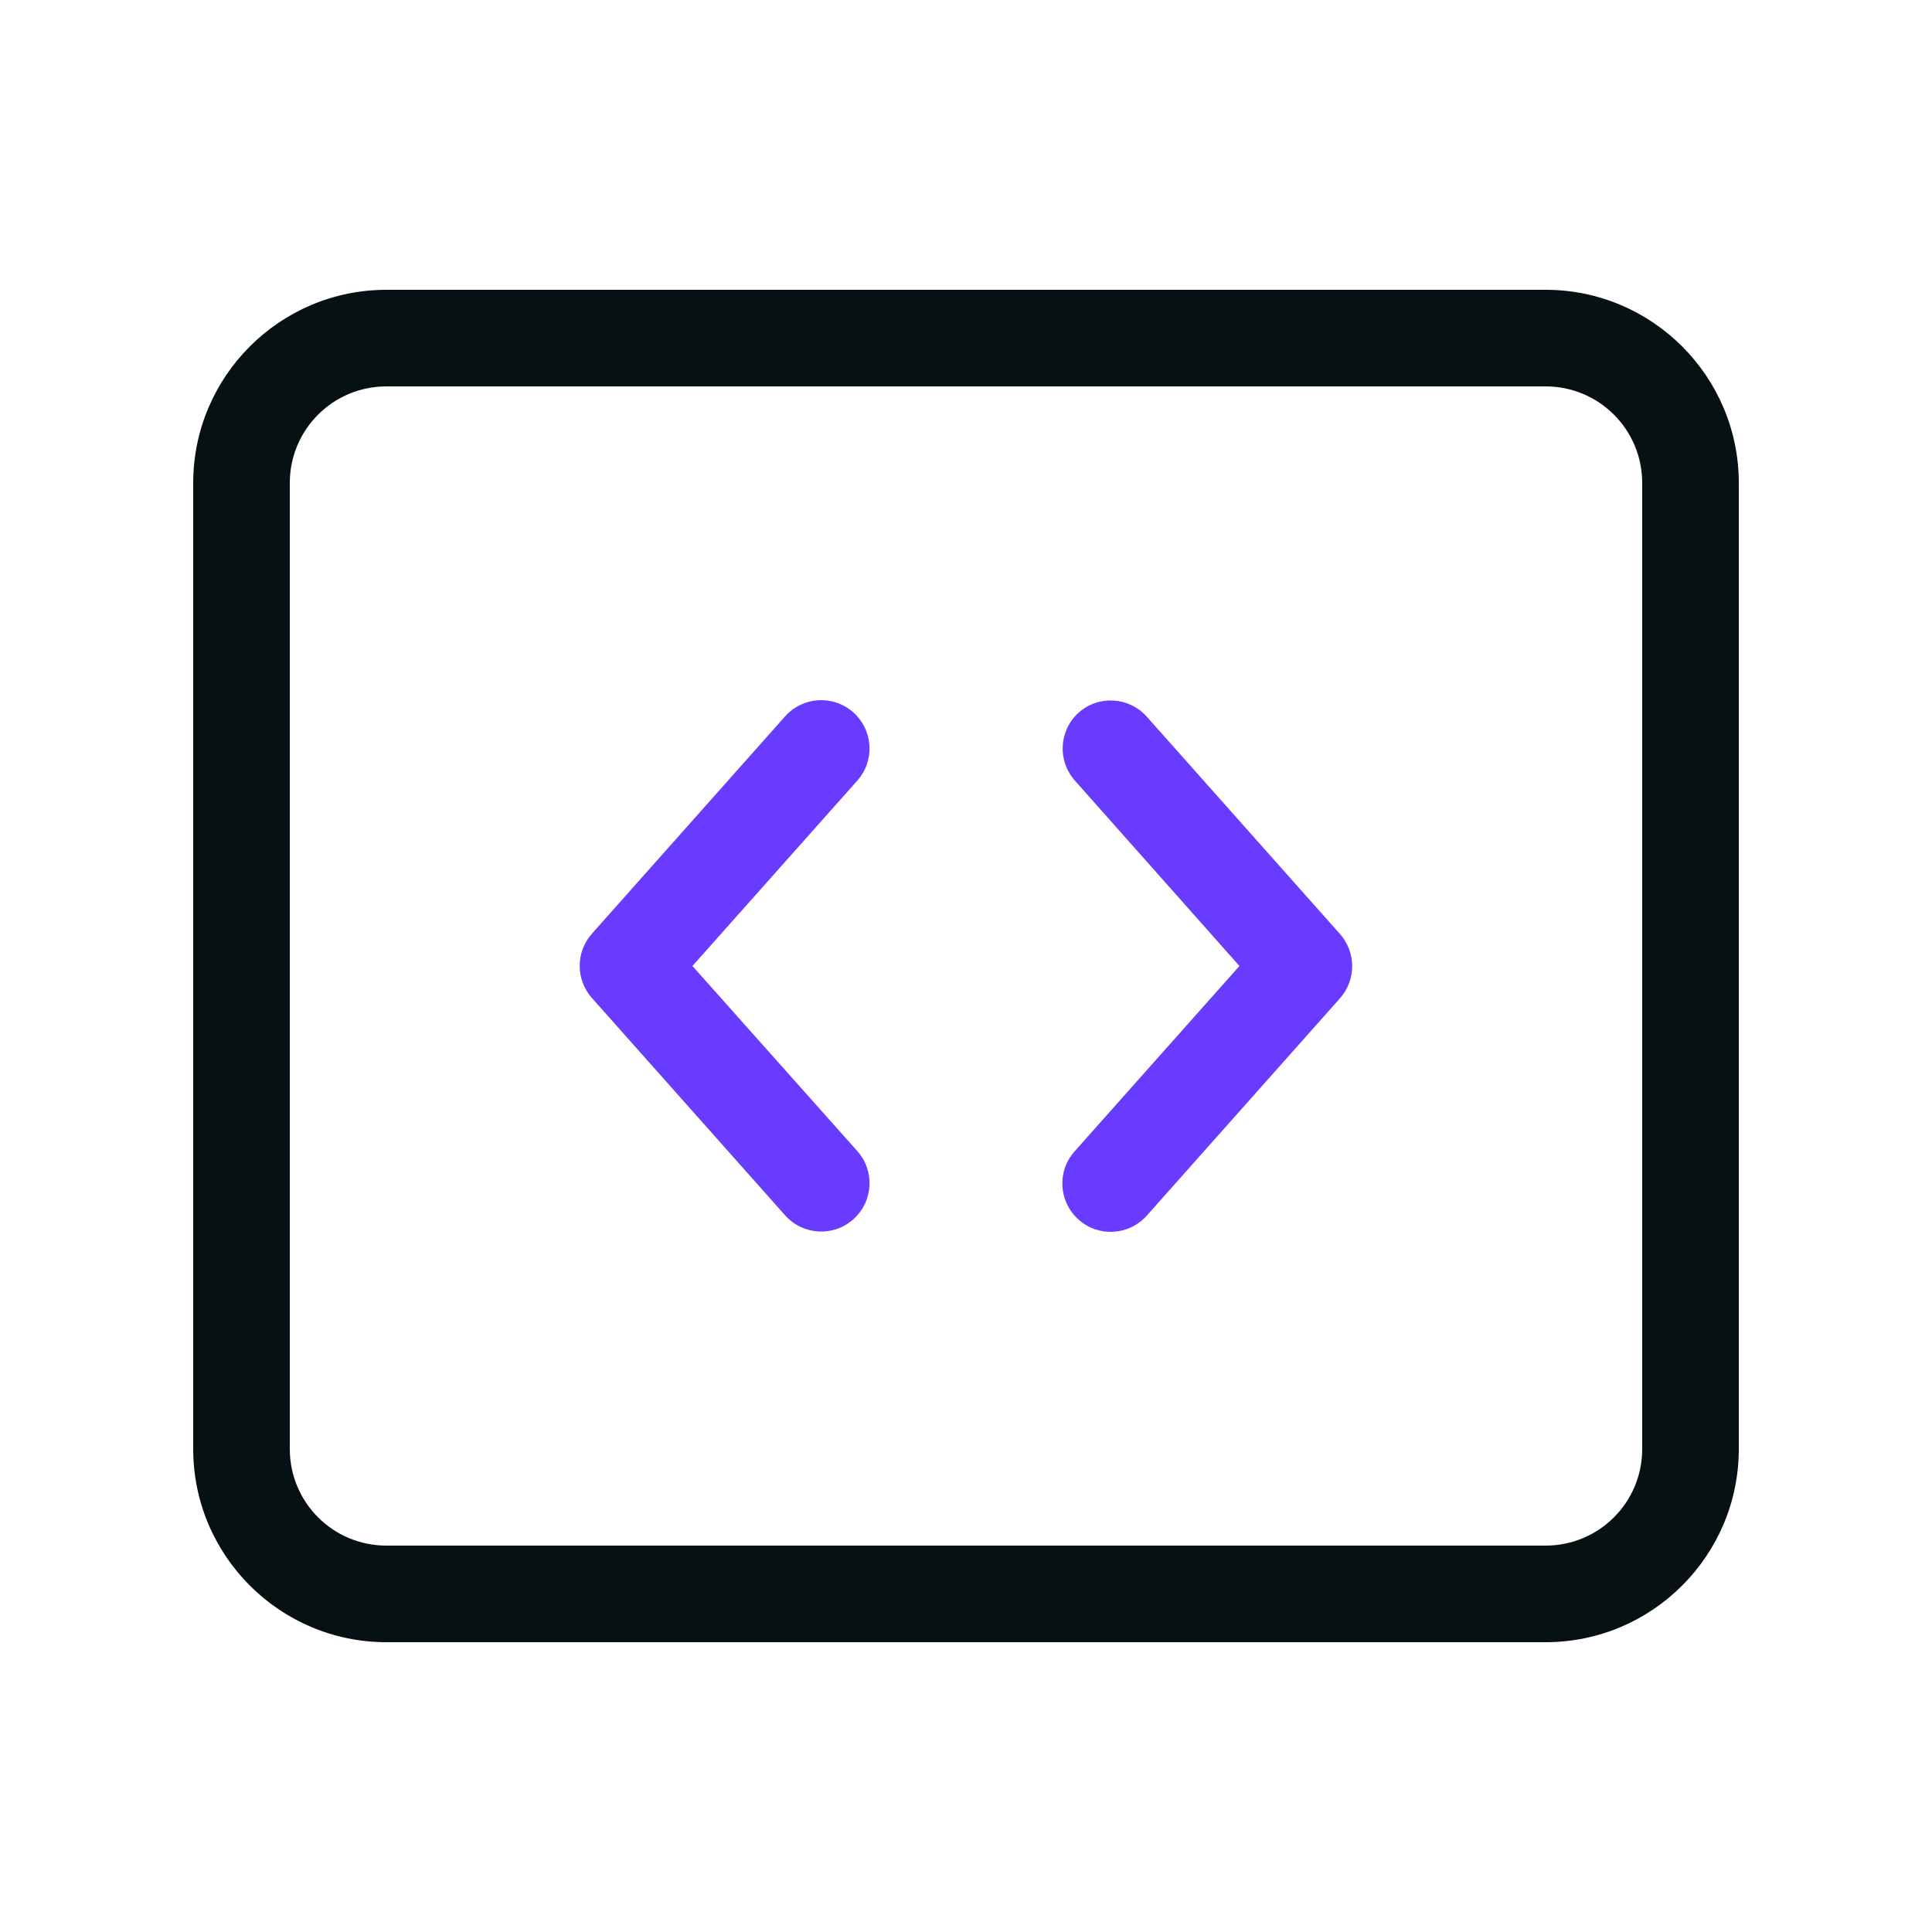
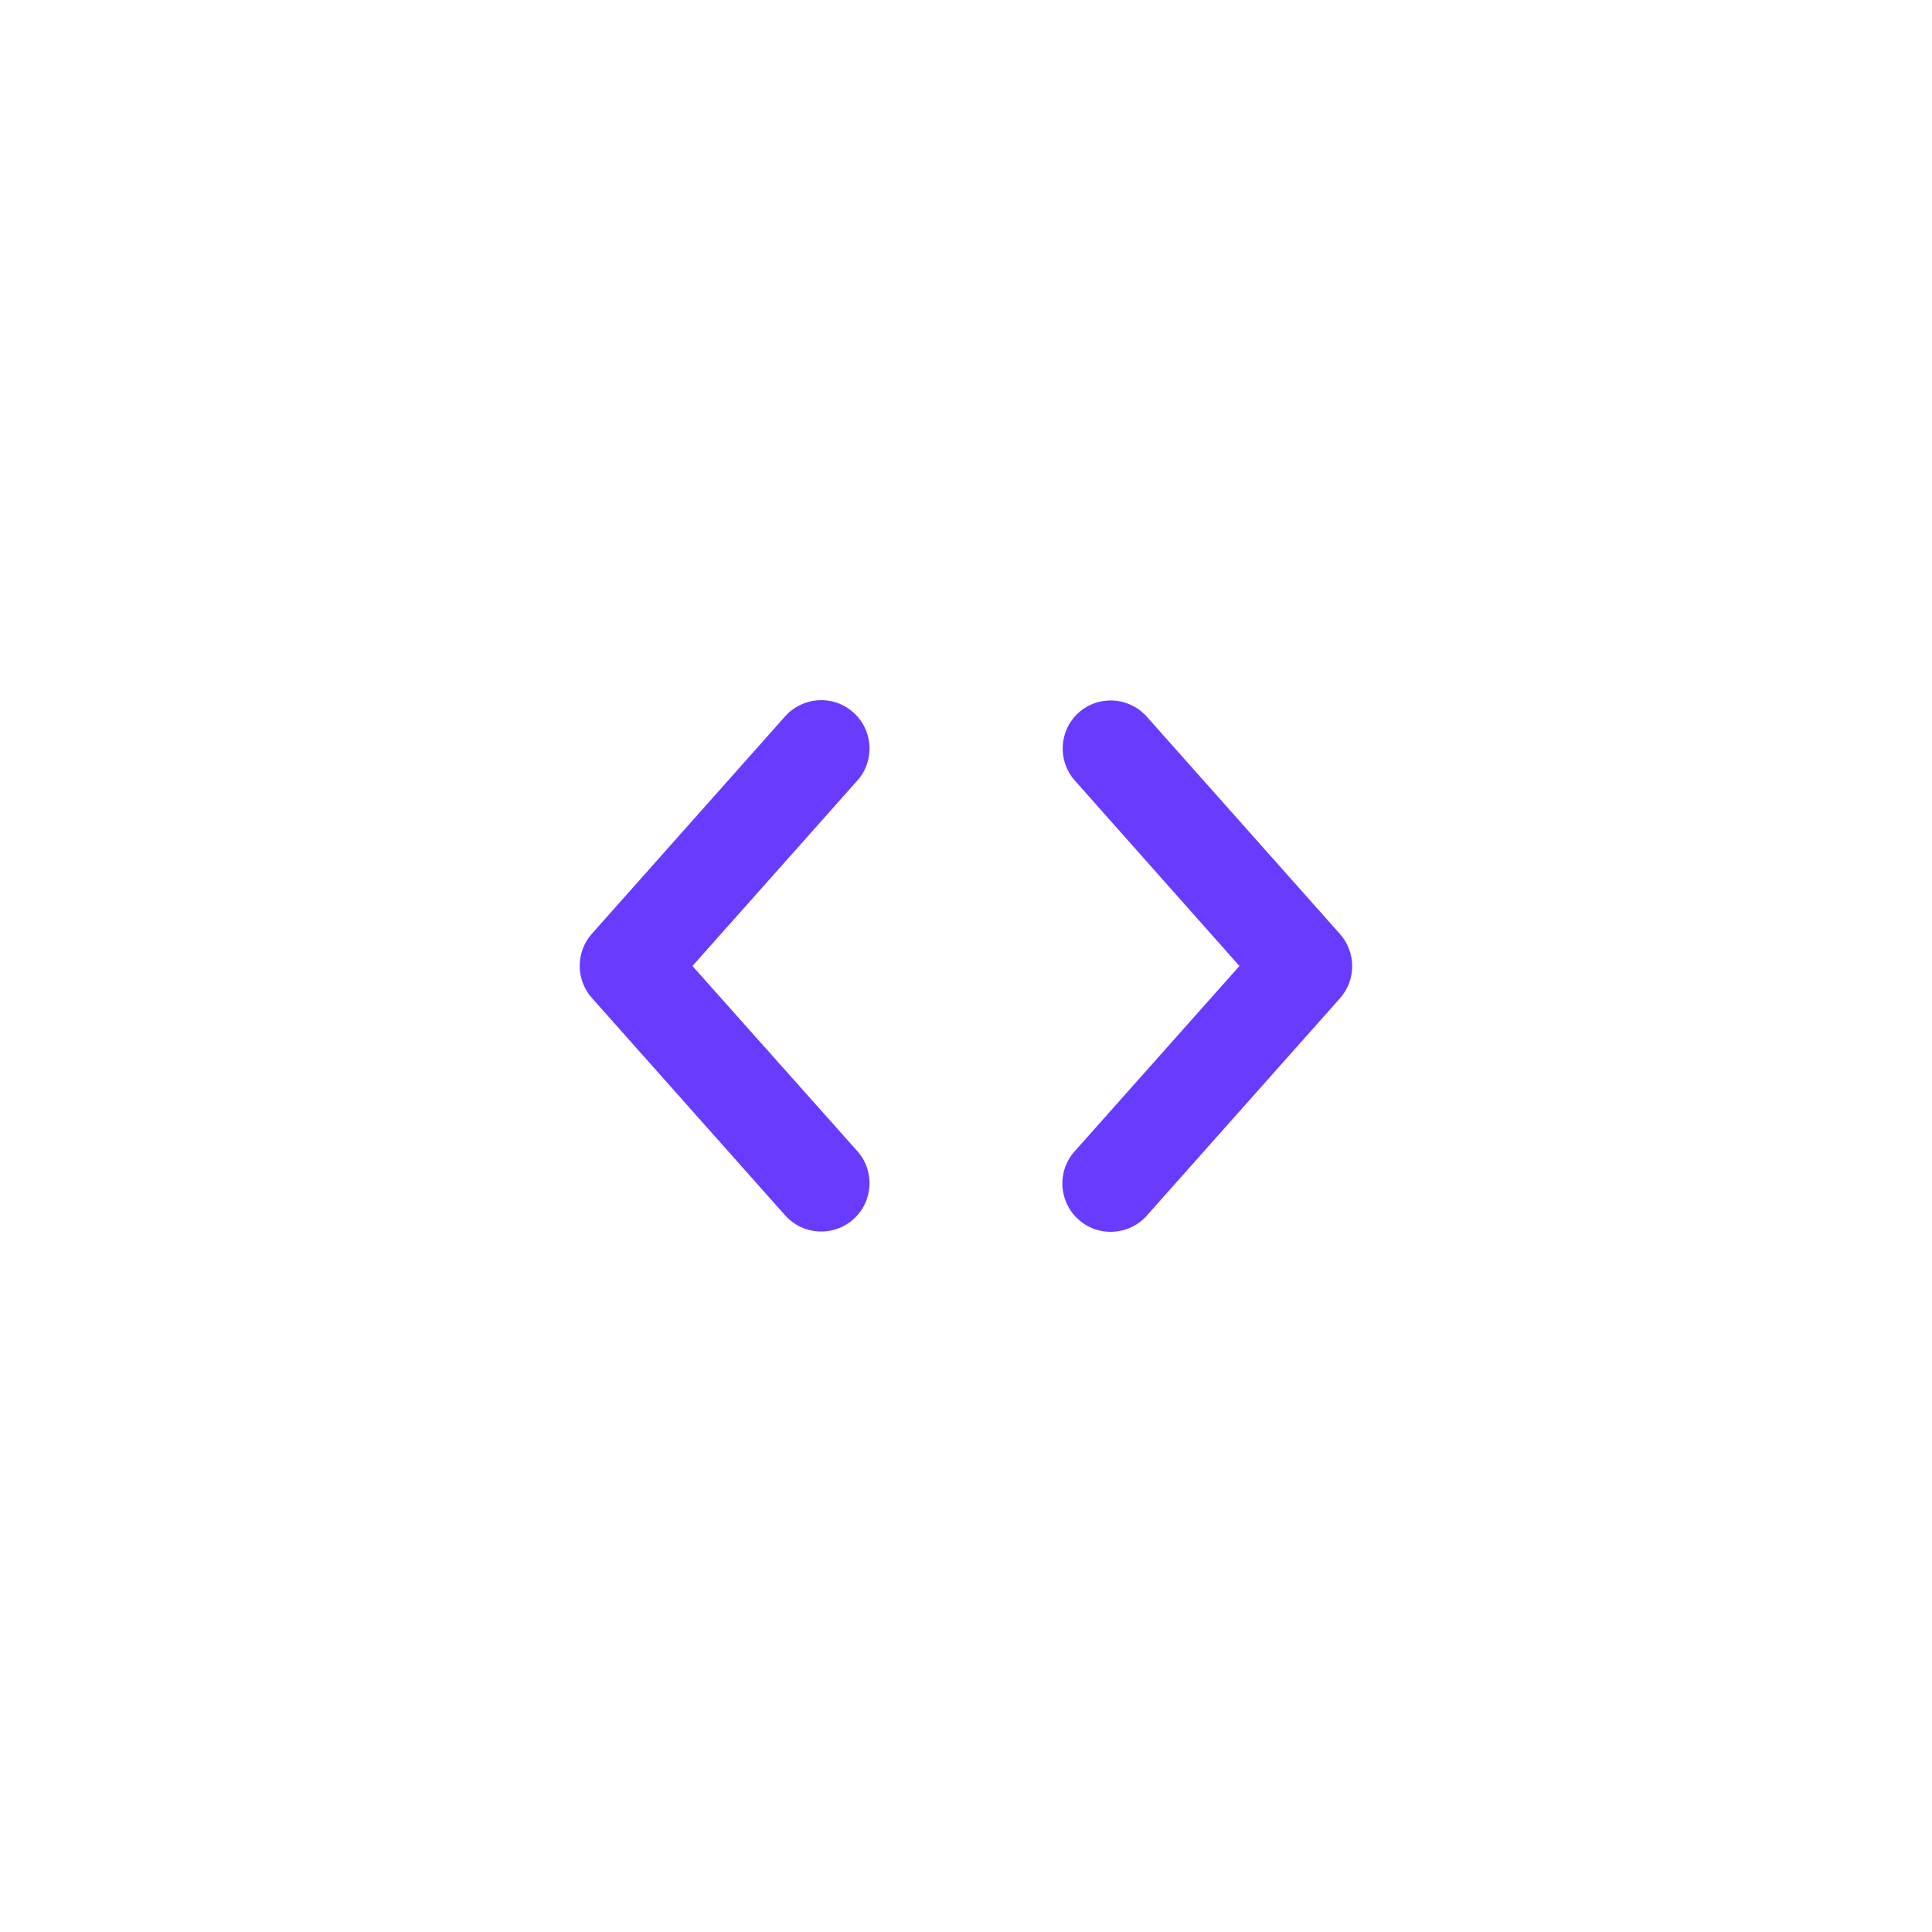
<svg xmlns="http://www.w3.org/2000/svg" fill="none" viewBox="0 0 32 32" height="32" width="32">
-   <path fill="#071013" d="M25.6 4.8H6.4C4.635 4.8 3.2 6.235 3.2 8V24C3.2 25.765 4.635 27.2 6.4 27.2H25.6C27.365 27.2 28.8 25.765 28.8 24V8C28.8 6.235 27.365 4.8 25.6 4.8ZM27.2 24C27.2 24.885 26.485 25.6 25.6 25.6H6.4C5.515 25.6 4.8 24.885 4.8 24V8C4.8 7.115 5.515 6.4 6.4 6.4H25.6C26.485 6.4 27.2 7.115 27.2 8V24Z" />
  <path fill="#693BFF" d="M22.194 16.535L18.994 20.135C18.699 20.465 18.194 20.495 17.864 20.2C17.534 19.905 17.504 19.4 17.799 19.07L20.529 16L17.804 12.93C17.511 12.601 17.539 12.1 17.864 11.805C18.194 11.51 18.699 11.54 18.994 11.87L22.194 15.47C22.464 15.775 22.464 16.23 22.194 16.535Z" />
  <path fill="#693BFF" d="M14.199 19.065C14.494 19.395 14.464 19.9 14.134 20.195C13.804 20.49 13.299 20.46 13.004 20.13L9.804 16.53C9.534 16.225 9.534 15.77 9.804 15.465L13.004 11.865C13.299 11.535 13.804 11.505 14.134 11.8C14.464 12.095 14.494 12.6 14.199 12.93L11.469 16L14.199 19.065Z" />
</svg>